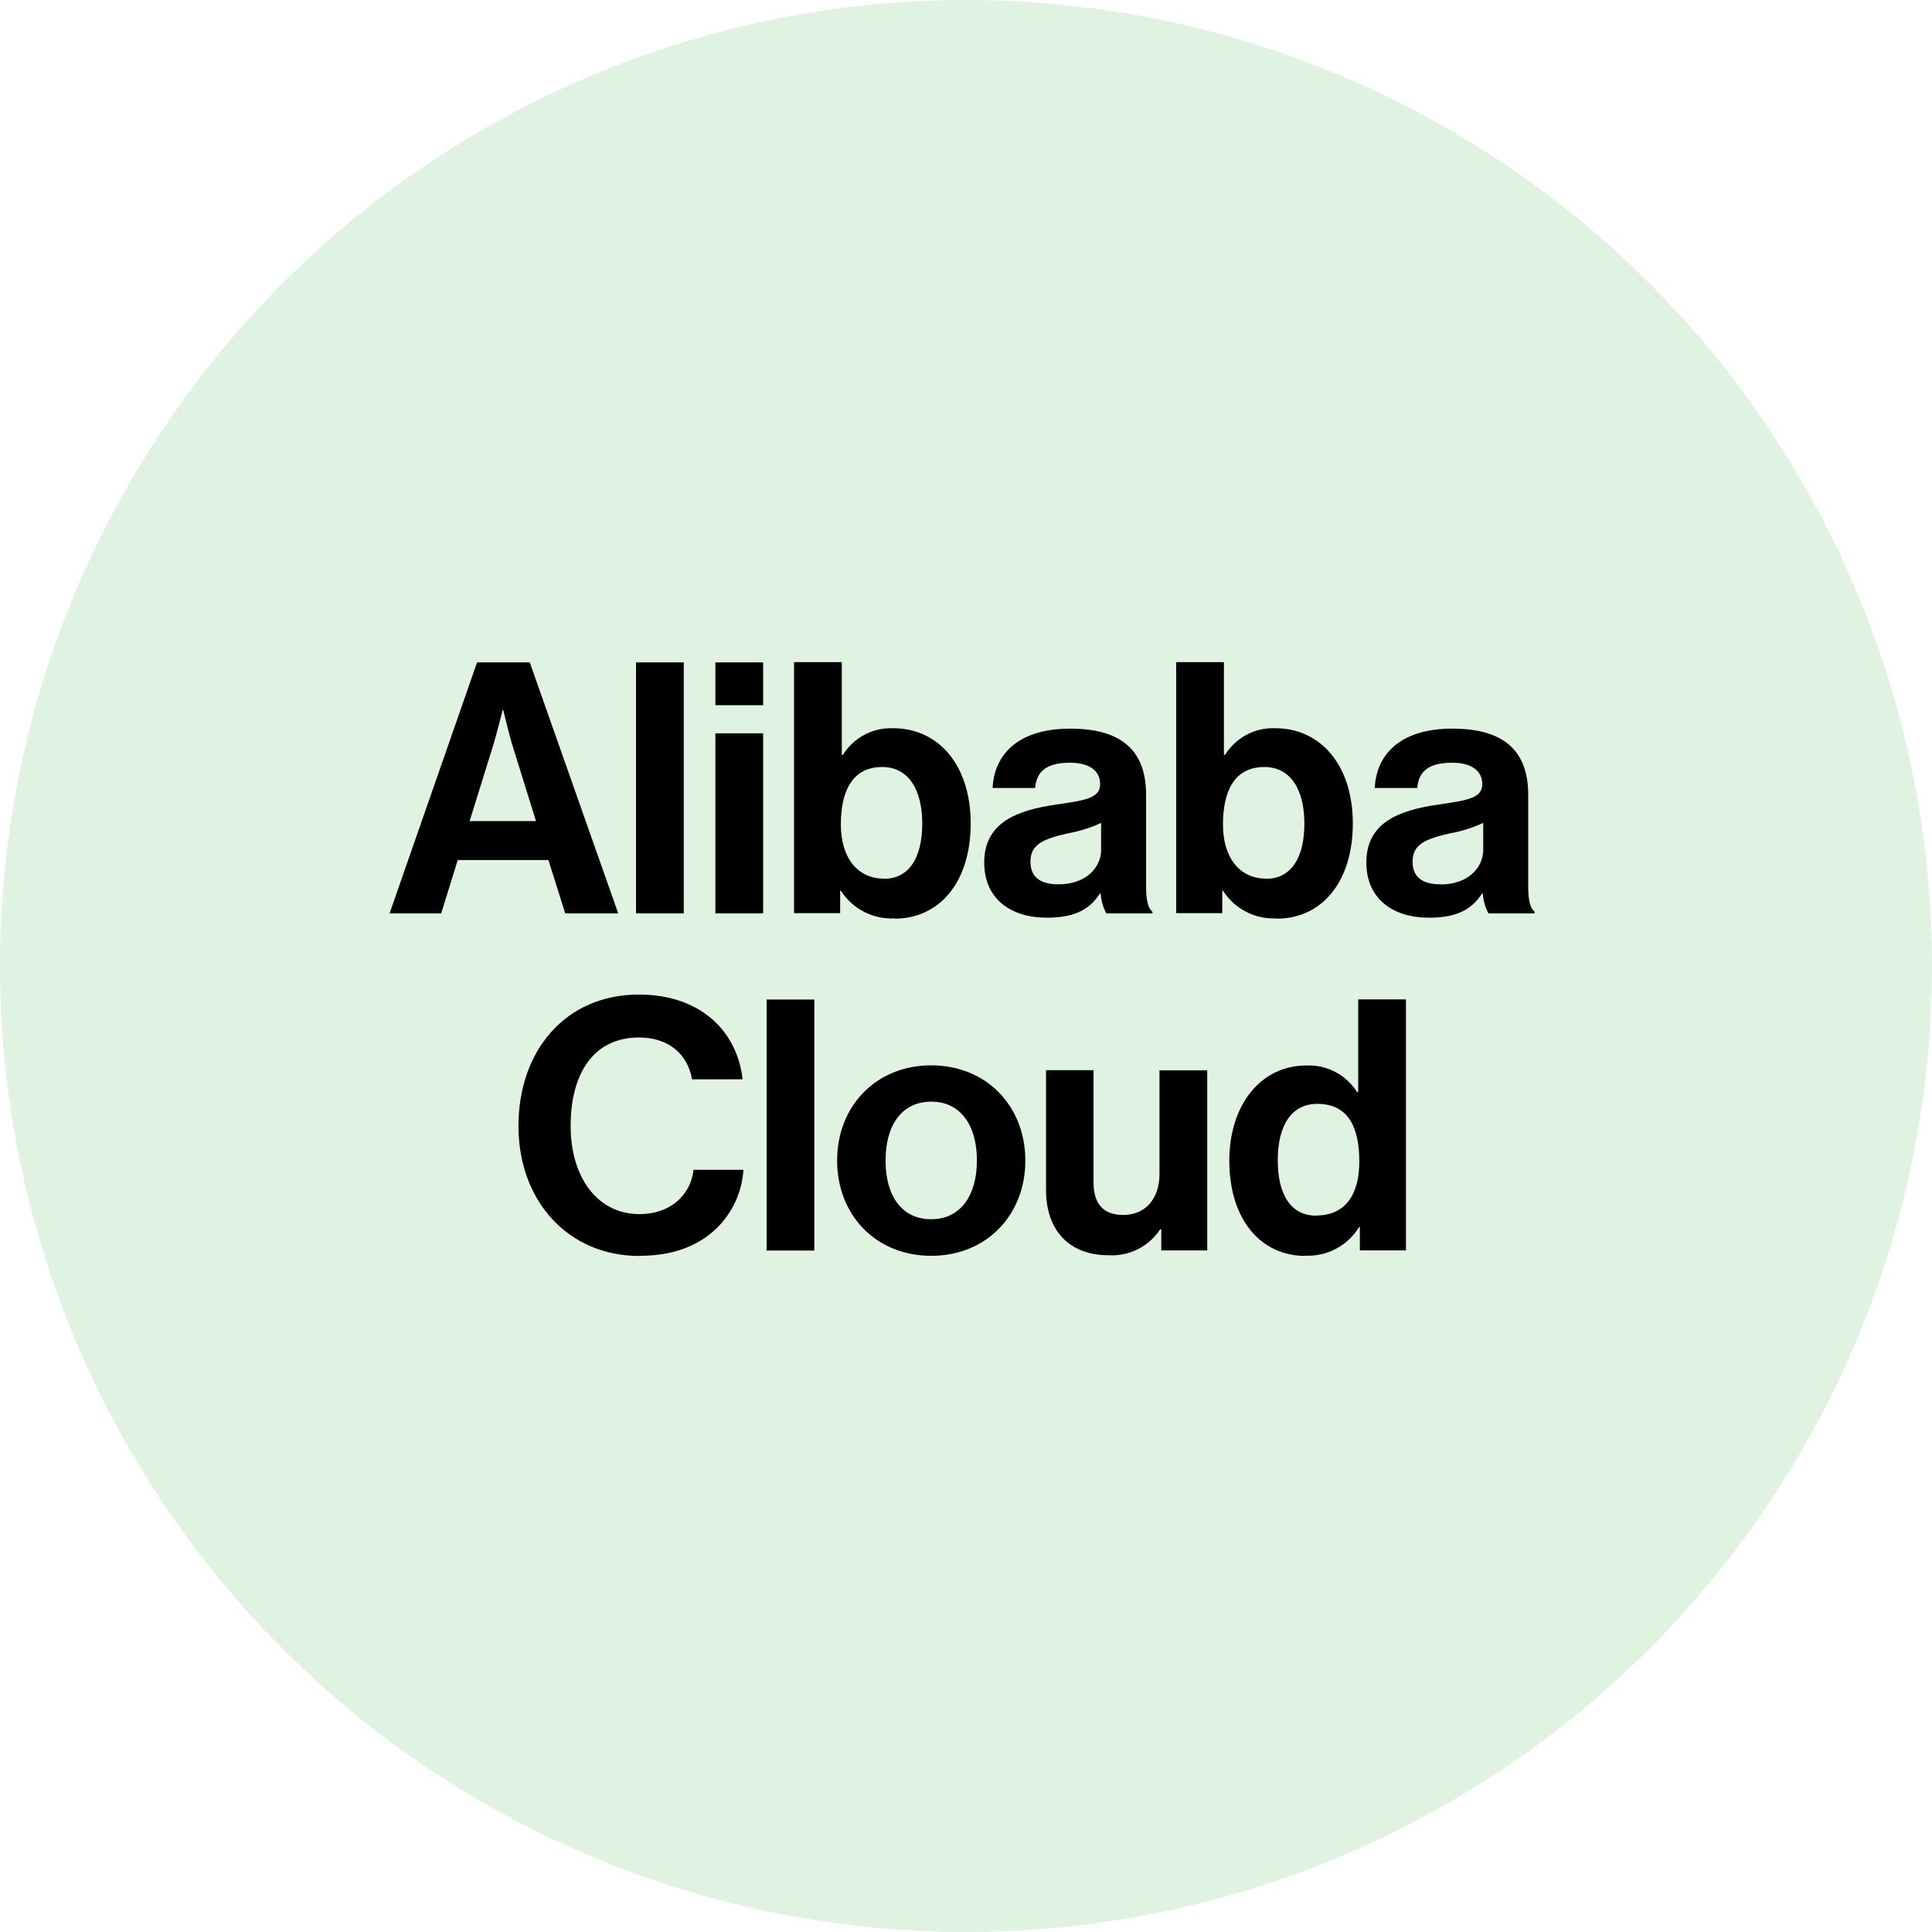
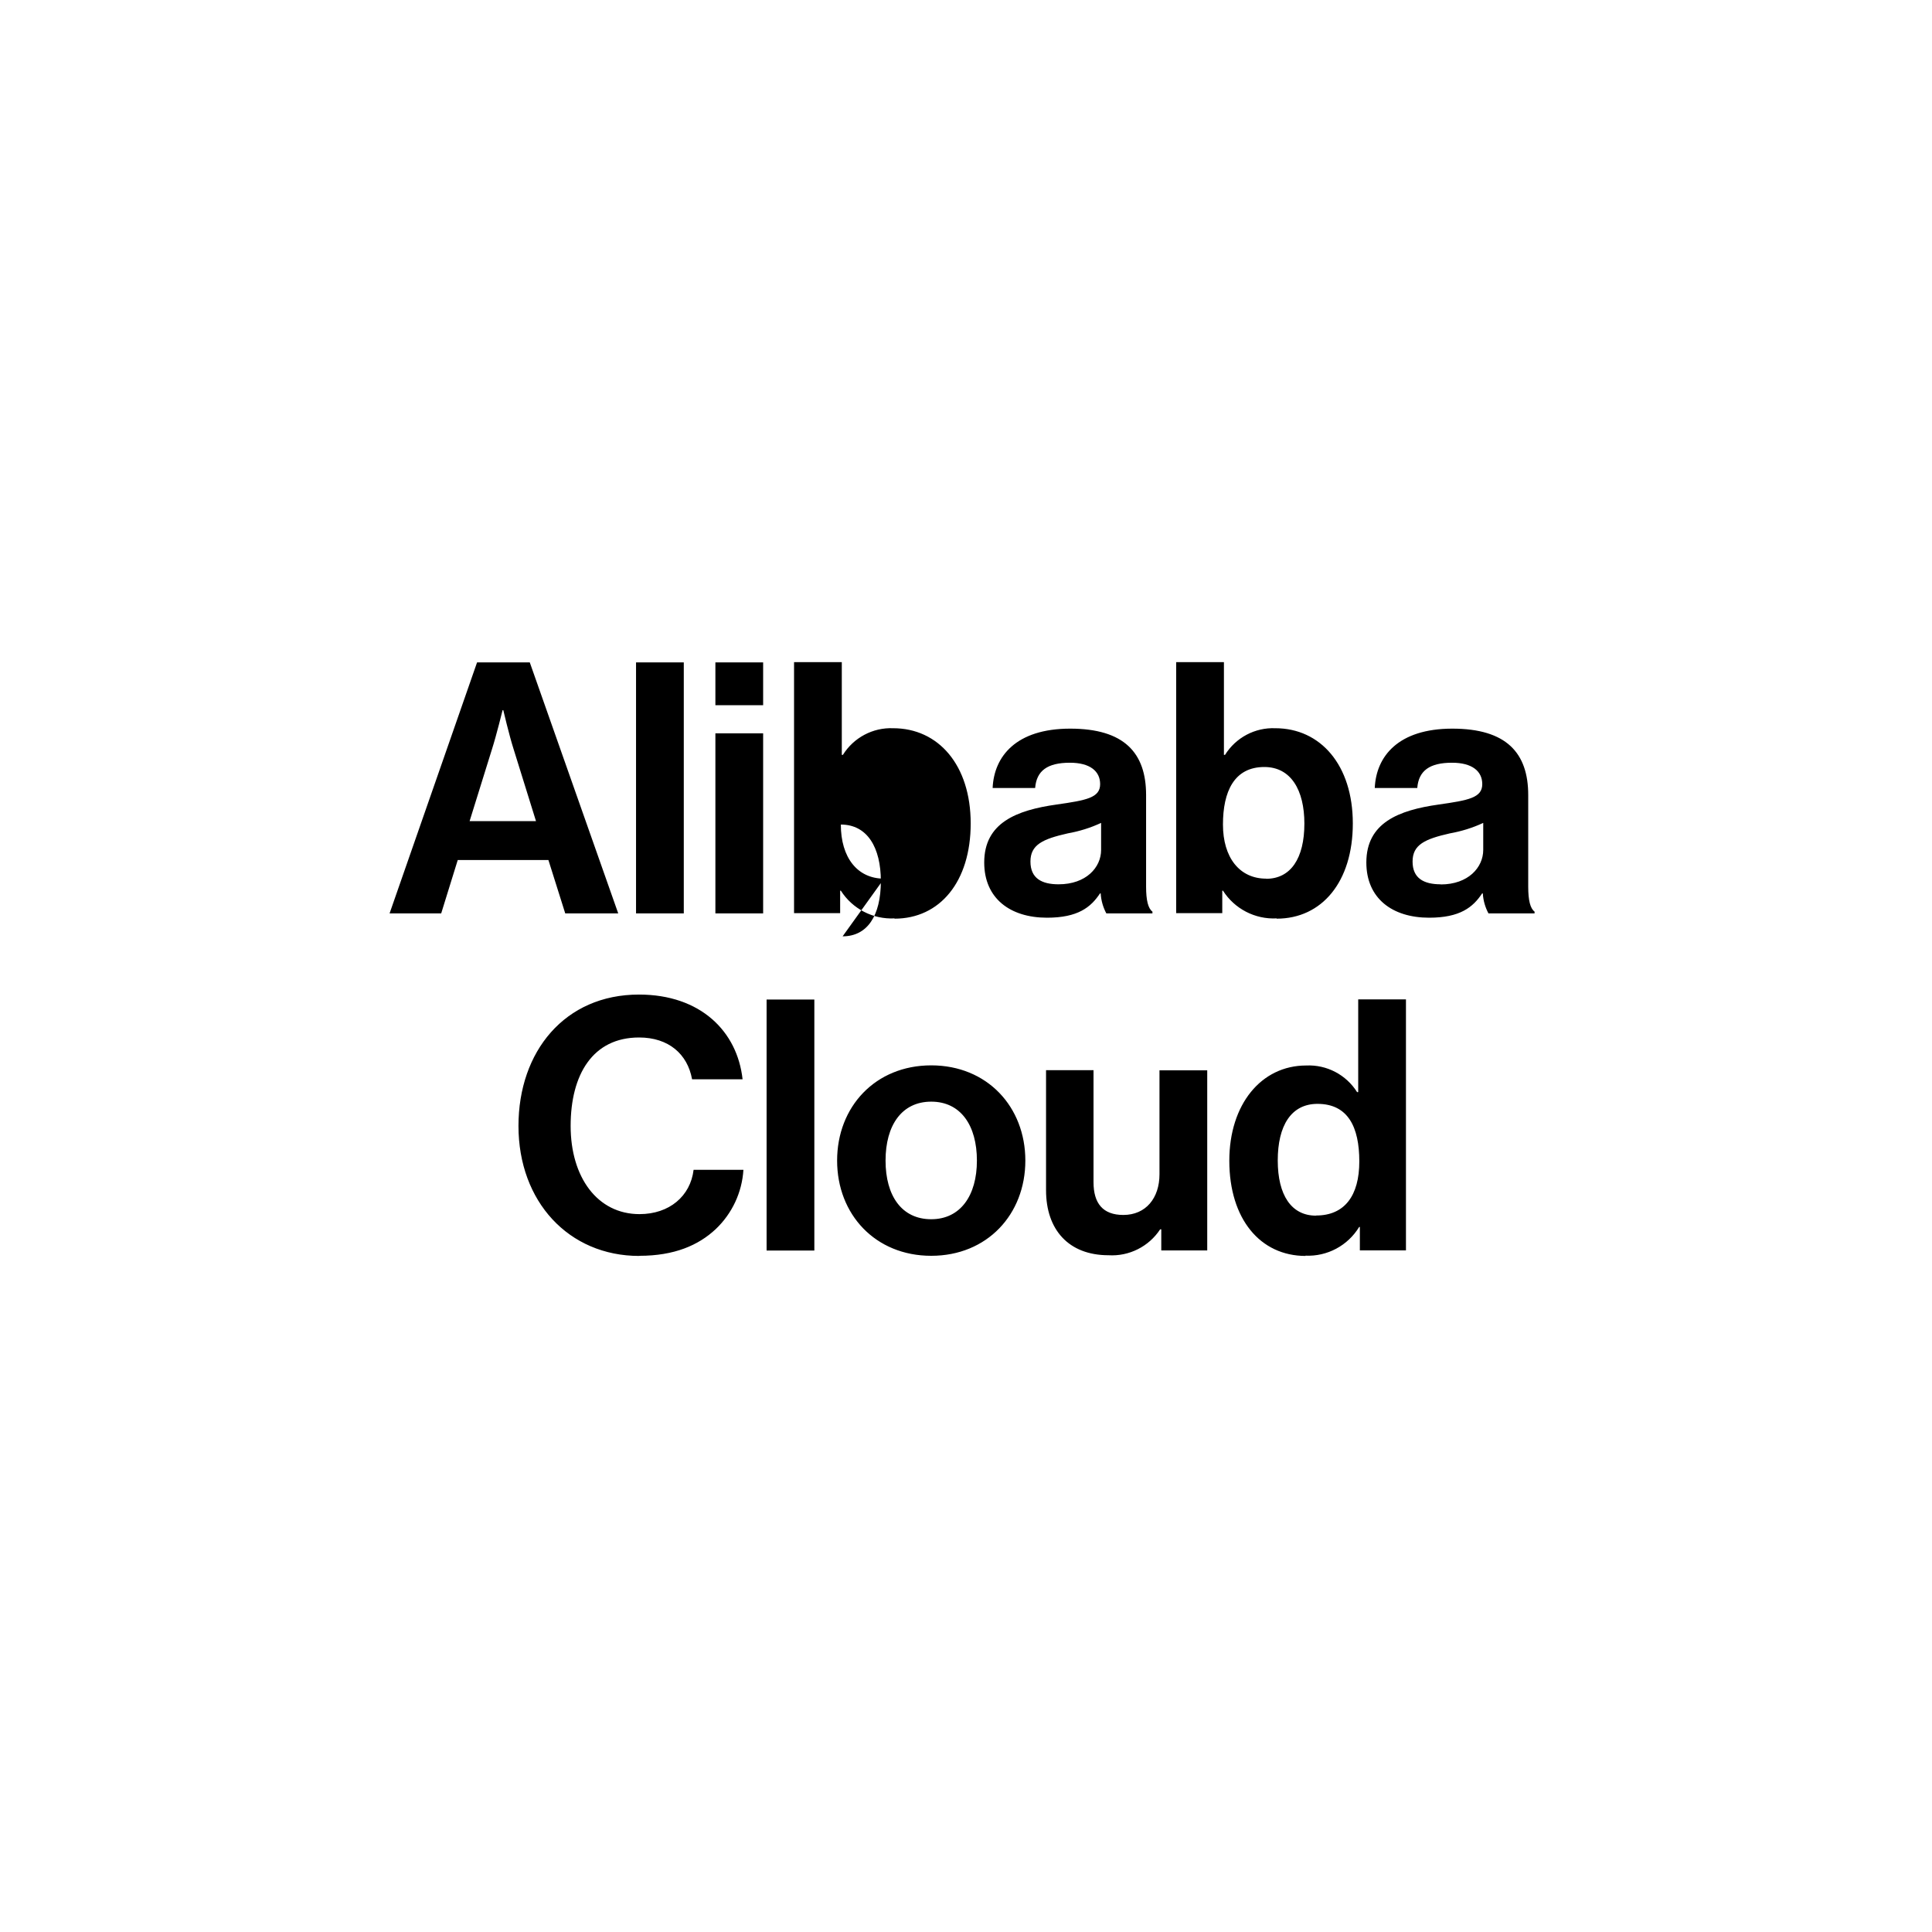
<svg xmlns="http://www.w3.org/2000/svg" id="_レイヤー_1" viewBox="0 0 140 140">
  <defs>
    <style>.cls-1{fill:#66c166;isolation:isolate;opacity:.2;}</style>
  </defs>
-   <circle class="cls-1" cx="70" cy="70" r="70" />
-   <path id="_パス_10331" d="M28.23,66.19h3.74l1.2-3.87h6.57l1.22,3.87h3.84l-6.41-18.19h-3.82l-6.34,18.19Zm7.43-11.93c.31-.97,.76-2.8,.76-2.8h.05s.43,1.83,.74,2.8l1.63,5.24h-4.81l1.63-5.24Zm10.43,11.93h3.46v-18.19h-3.46v18.19Zm5.75,0h3.46v-13.05h-3.46v13.05Zm0-15.09h3.46v-3.1h-3.46v3.1Zm12.98,15.47c3.28,0,5.52-2.67,5.52-6.9s-2.34-6.9-5.62-6.9c-1.47-.06-2.86,.68-3.64,1.93h-.08v-6.72h-3.46v18.19h3.34v-1.63h.05c.84,1.32,2.33,2.09,3.89,2.01Zm-.76-2.9c-1.93,0-3.13-1.53-3.13-3.92s.81-4.17,3-4.17c1.93,0,2.9,1.68,2.9,4.1,0,2.52-.99,4-2.77,4Zm16.11,2.52h3.34v-.13c-.31-.23-.46-.81-.46-1.81v-6.64c0-3.05-1.58-4.81-5.5-4.81s-5.52,2.01-5.62,4.3h3.08c.1-1.25,.89-1.83,2.52-1.83,1.45,0,2.19,.61,2.19,1.55,0,.99-.99,1.17-3.16,1.48-2.9,.41-5.24,1.32-5.24,4.2,0,2.6,1.88,4,4.55,4,2.24,0,3.18-.76,3.84-1.76h.05c.03,.51,.17,1,.41,1.45h0Zm-3.46-2.11c-1.22,0-2.04-.43-2.04-1.65s.89-1.63,2.7-2.04c.84-.15,1.65-.4,2.42-.76v1.96c0,1.27-1.09,2.49-3.08,2.49h0Zm15.8,2.49c3.28,0,5.52-2.67,5.52-6.9s-2.34-6.9-5.62-6.9c-1.47-.06-2.86,.68-3.64,1.93h-.08v-6.72h-3.46v18.19h3.34v-1.63h.05c.84,1.32,2.33,2.09,3.89,2.01h0Zm-.76-2.9c-1.93,0-3.13-1.53-3.13-3.92s.81-4.17,3-4.17c1.93,0,2.9,1.68,2.9,4.1,0,2.52-.99,4-2.77,4h0Zm16.11,2.52h3.34v-.13c-.31-.23-.46-.81-.46-1.81v-6.64c0-3.05-1.58-4.81-5.5-4.81s-5.52,2.01-5.62,4.3h3.08c.1-1.25,.89-1.83,2.52-1.83,1.45,0,2.19,.61,2.19,1.55,0,.99-.99,1.17-3.16,1.48-2.9,.41-5.24,1.32-5.24,4.2,0,2.6,1.88,4,4.55,4,2.24,0,3.18-.76,3.84-1.76h.05c.03,.51,.17,1,.41,1.45h0Zm-3.46-2.11c-1.22,0-2.04-.43-2.04-1.65s.89-1.63,2.7-2.04c.84-.15,1.65-.4,2.42-.76v1.96c0,1.27-1.09,2.5-3.08,2.5h0Zm-58.06,26.92c2.52,0,4.27-.76,5.52-1.93,1.19-1.13,1.91-2.66,2.01-4.3h-3.61c-.23,1.91-1.76,3.21-3.92,3.21-3.05,0-4.99-2.67-4.99-6.39s1.6-6.41,4.96-6.41c2.14,0,3.51,1.2,3.84,3.03h3.66c-.38-3.46-3.03-6.14-7.51-6.14-5.37,0-8.73,4.12-8.73,9.52,0,5.48,3.64,9.42,8.75,9.42Zm9.21-.38h3.46v-18.19h-3.46v18.19Zm11.93,.38c4.05,0,6.82-3,6.82-6.9s-2.77-6.9-6.82-6.9-6.82,3-6.82,6.9,2.77,6.9,6.82,6.9Zm0-2.65c-2.14,0-3.31-1.7-3.31-4.25s1.17-4.27,3.31-4.27,3.31,1.73,3.31,4.27-1.2,4.25-3.31,4.25h0Zm20,2.26v-13.05h-3.46v7.53c0,1.73-.99,2.95-2.62,2.95-1.48,0-2.16-.84-2.16-2.37v-8.12h-3.44v8.7c0,2.85,1.63,4.71,4.53,4.71,1.49,.09,2.92-.63,3.74-1.88h.08v1.53h3.34Zm7.12,.38c1.58,.07,3.07-.73,3.89-2.08h.05v1.7h3.34v-18.19h-3.46v6.72h-.08c-.79-1.26-2.2-2-3.69-1.93-3.26,0-5.57,2.82-5.57,6.9,0,4.22,2.24,6.9,5.53,6.9h0Zm.76-2.9c-1.78,0-2.77-1.48-2.77-4s.97-4.1,2.88-4.1c2.21,0,3.03,1.68,3.03,4.17s-1.07,3.92-3.13,3.92h0Z" />
+   <path id="_パス_10331" d="M28.23,66.19h3.74l1.2-3.87h6.57l1.22,3.87h3.84l-6.41-18.19h-3.82l-6.34,18.19Zm7.43-11.93c.31-.97,.76-2.8,.76-2.8h.05s.43,1.83,.74,2.8l1.63,5.24h-4.81l1.63-5.24Zm10.43,11.93h3.46v-18.19h-3.46v18.19Zm5.75,0h3.46v-13.05h-3.46v13.05Zm0-15.09h3.46v-3.1h-3.46v3.1Zm12.98,15.47c3.28,0,5.52-2.67,5.52-6.9s-2.34-6.9-5.62-6.9c-1.47-.06-2.86,.68-3.64,1.93h-.08v-6.72h-3.46v18.19h3.34v-1.63h.05c.84,1.32,2.33,2.09,3.89,2.01Zm-.76-2.9c-1.93,0-3.13-1.53-3.13-3.92c1.93,0,2.9,1.68,2.9,4.1,0,2.52-.99,4-2.77,4Zm16.11,2.52h3.34v-.13c-.31-.23-.46-.81-.46-1.81v-6.64c0-3.05-1.58-4.81-5.5-4.81s-5.52,2.01-5.62,4.3h3.08c.1-1.25,.89-1.83,2.52-1.83,1.45,0,2.19,.61,2.19,1.55,0,.99-.99,1.17-3.16,1.48-2.9,.41-5.24,1.32-5.24,4.2,0,2.6,1.88,4,4.55,4,2.24,0,3.18-.76,3.84-1.76h.05c.03,.51,.17,1,.41,1.45h0Zm-3.46-2.11c-1.22,0-2.04-.43-2.04-1.65s.89-1.63,2.7-2.04c.84-.15,1.65-.4,2.42-.76v1.96c0,1.27-1.09,2.49-3.08,2.49h0Zm15.8,2.49c3.28,0,5.52-2.67,5.52-6.9s-2.34-6.9-5.62-6.9c-1.47-.06-2.86,.68-3.64,1.93h-.08v-6.72h-3.46v18.19h3.34v-1.63h.05c.84,1.32,2.33,2.09,3.89,2.01h0Zm-.76-2.9c-1.93,0-3.13-1.53-3.13-3.92s.81-4.17,3-4.17c1.93,0,2.9,1.68,2.9,4.1,0,2.52-.99,4-2.77,4h0Zm16.11,2.52h3.34v-.13c-.31-.23-.46-.81-.46-1.81v-6.64c0-3.05-1.58-4.81-5.5-4.81s-5.52,2.01-5.62,4.3h3.08c.1-1.25,.89-1.83,2.52-1.83,1.45,0,2.19,.61,2.19,1.55,0,.99-.99,1.17-3.16,1.48-2.9,.41-5.24,1.32-5.24,4.2,0,2.6,1.88,4,4.55,4,2.24,0,3.18-.76,3.84-1.76h.05c.03,.51,.17,1,.41,1.45h0Zm-3.46-2.11c-1.22,0-2.04-.43-2.04-1.65s.89-1.63,2.7-2.04c.84-.15,1.65-.4,2.42-.76v1.96c0,1.27-1.09,2.5-3.08,2.5h0Zm-58.06,26.92c2.52,0,4.27-.76,5.52-1.93,1.19-1.13,1.91-2.66,2.01-4.3h-3.61c-.23,1.91-1.76,3.21-3.92,3.21-3.05,0-4.99-2.67-4.99-6.39s1.6-6.41,4.96-6.41c2.14,0,3.51,1.2,3.84,3.03h3.66c-.38-3.46-3.03-6.14-7.51-6.14-5.37,0-8.73,4.12-8.73,9.52,0,5.48,3.64,9.42,8.75,9.42Zm9.21-.38h3.46v-18.19h-3.46v18.19Zm11.93,.38c4.05,0,6.82-3,6.82-6.9s-2.77-6.9-6.82-6.9-6.82,3-6.82,6.9,2.77,6.9,6.82,6.9Zm0-2.65c-2.14,0-3.31-1.7-3.31-4.25s1.17-4.27,3.31-4.27,3.31,1.73,3.31,4.27-1.2,4.25-3.31,4.25h0Zm20,2.26v-13.05h-3.46v7.53c0,1.73-.99,2.95-2.62,2.95-1.48,0-2.16-.84-2.16-2.37v-8.12h-3.44v8.7c0,2.85,1.63,4.71,4.53,4.71,1.49,.09,2.92-.63,3.74-1.88h.08v1.53h3.34Zm7.12,.38c1.58,.07,3.07-.73,3.89-2.08h.05v1.7h3.34v-18.19h-3.46v6.72h-.08c-.79-1.26-2.2-2-3.69-1.93-3.26,0-5.57,2.82-5.57,6.9,0,4.22,2.24,6.9,5.53,6.9h0Zm.76-2.9c-1.78,0-2.77-1.48-2.77-4s.97-4.1,2.88-4.1c2.21,0,3.03,1.68,3.03,4.17s-1.07,3.92-3.13,3.92h0Z" />
</svg>